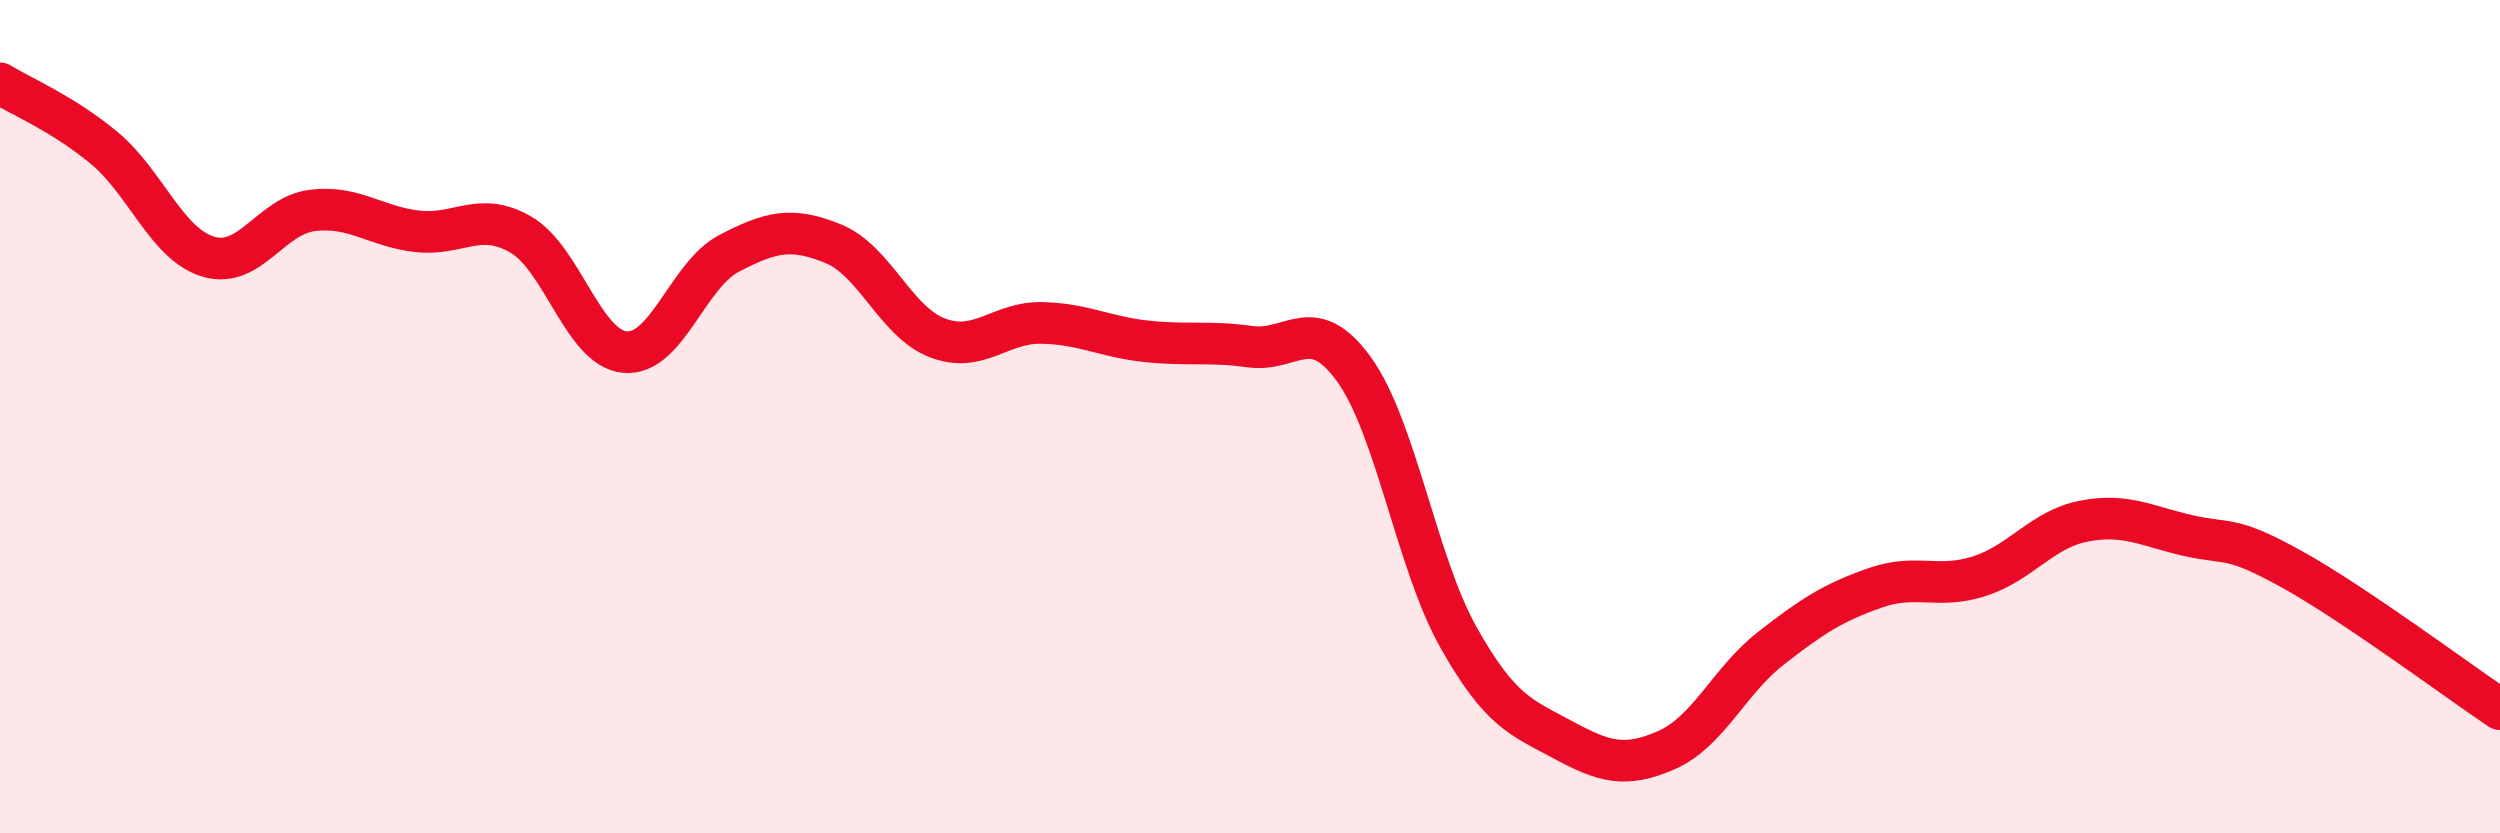
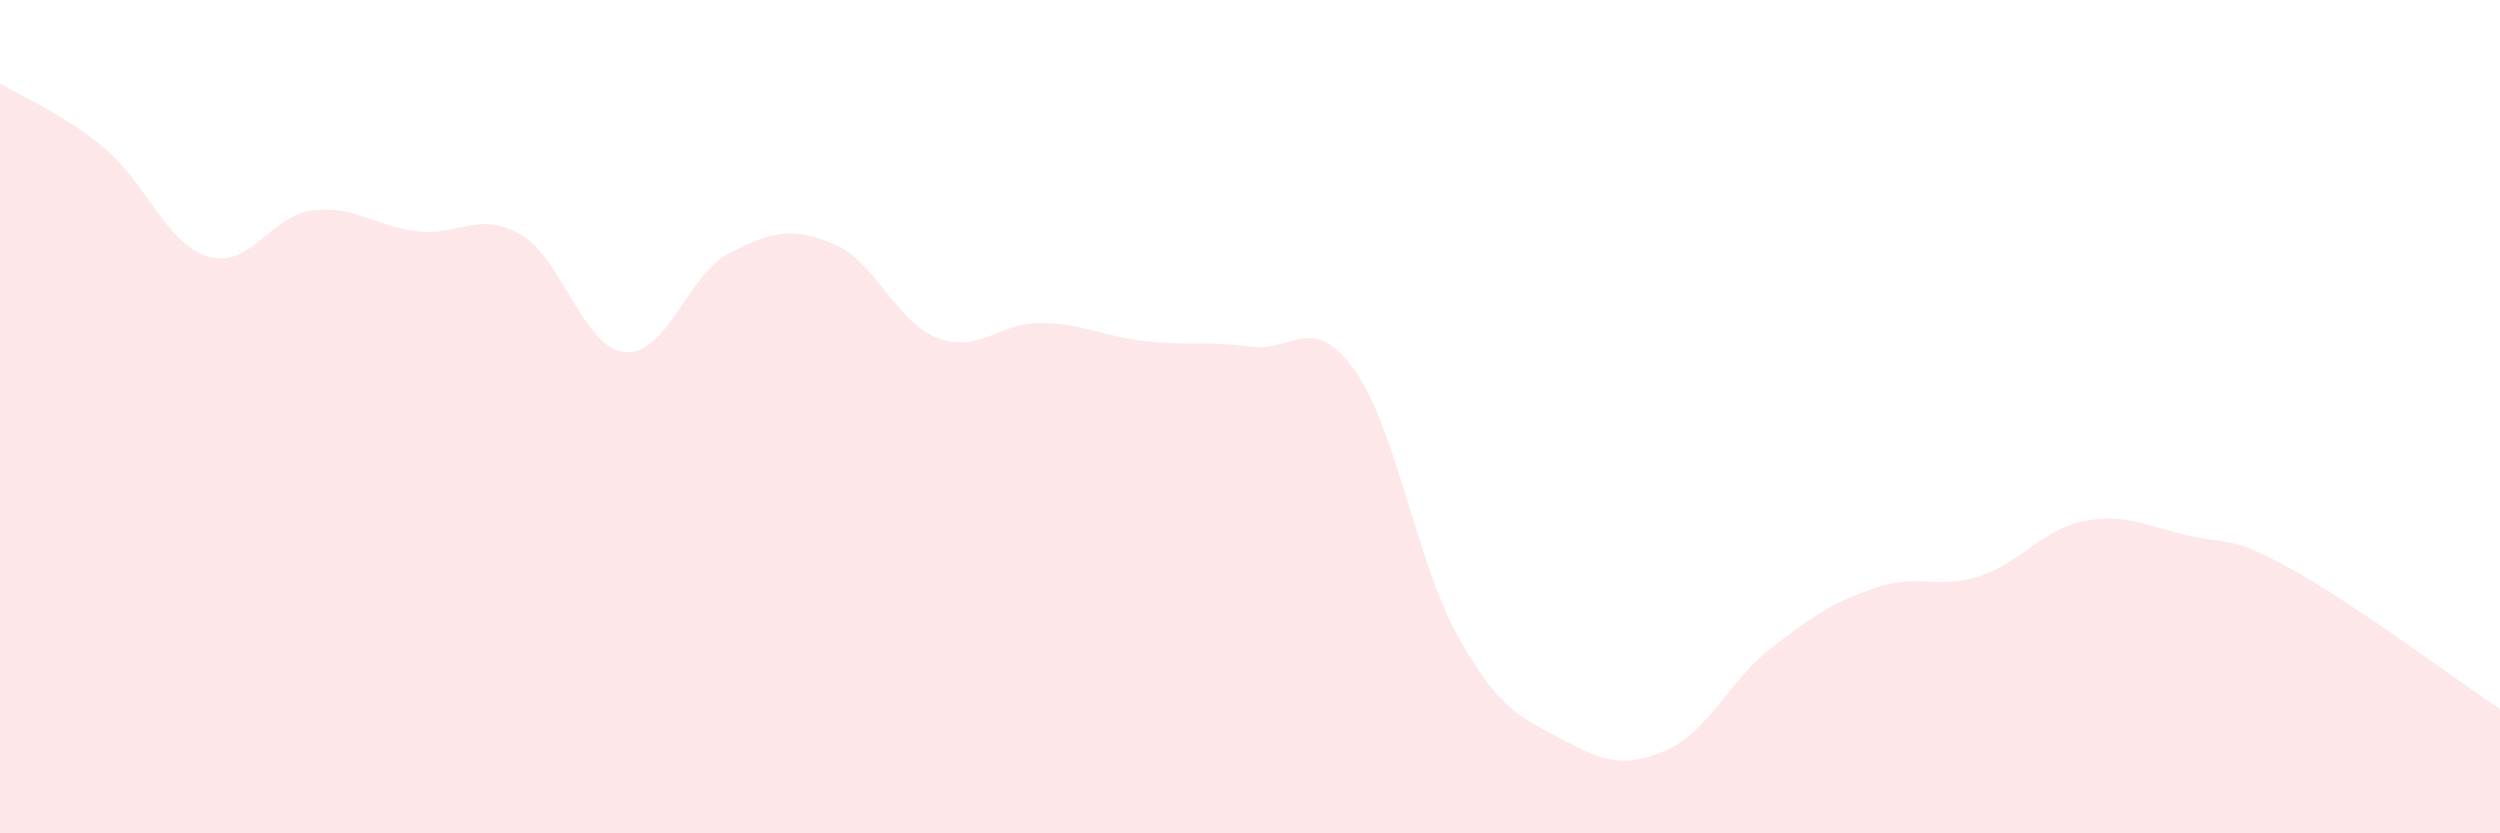
<svg xmlns="http://www.w3.org/2000/svg" width="60" height="20" viewBox="0 0 60 20">
  <path d="M 0,2 C 0.5,2.31 1.5,2.72 2.5,3.55 C 3.5,4.38 4,5.86 5,6.16 C 6,6.46 6.5,5.17 7.5,5.05 C 8.5,4.93 9,5.43 10,5.55 C 11,5.67 11.5,5.05 12.5,5.63 C 13.5,6.21 14,8.36 15,8.45 C 16,8.54 16.5,6.6 17.5,6.08 C 18.5,5.56 19,5.44 20,5.85 C 21,6.26 21.5,7.73 22.5,8.11 C 23.5,8.49 24,7.73 25,7.75 C 26,7.77 26.5,8.08 27.5,8.19 C 28.5,8.3 29,8.18 30,8.32 C 31,8.46 31.5,7.48 32.5,8.87 C 33.5,10.26 34,13.51 35,15.29 C 36,17.07 36.5,17.21 37.5,17.75 C 38.5,18.29 39,18.44 40,18 C 41,17.56 41.5,16.34 42.5,15.56 C 43.5,14.78 44,14.46 45,14.11 C 46,13.76 46.5,14.15 47.5,13.83 C 48.5,13.51 49,12.71 50,12.51 C 51,12.31 51.5,12.62 52.5,12.85 C 53.5,13.08 53.5,12.83 55,13.66 C 56.5,14.49 59,16.35 60,17.02L60 20L0 20Z" fill="#EB0A25" opacity="0.1" stroke-linecap="round" stroke-linejoin="round" />
-   <path d="M 0,2 C 0.5,2.31 1.5,2.72 2.5,3.55 C 3.5,4.38 4,5.86 5,6.16 C 6,6.46 6.5,5.17 7.5,5.05 C 8.5,4.93 9,5.43 10,5.55 C 11,5.67 11.5,5.05 12.5,5.63 C 13.5,6.21 14,8.36 15,8.45 C 16,8.54 16.5,6.6 17.5,6.08 C 18.5,5.56 19,5.44 20,5.85 C 21,6.26 21.5,7.73 22.5,8.11 C 23.5,8.49 24,7.73 25,7.75 C 26,7.77 26.5,8.08 27.5,8.19 C 28.5,8.3 29,8.18 30,8.32 C 31,8.46 31.5,7.48 32.5,8.87 C 33.5,10.26 34,13.51 35,15.29 C 36,17.07 36.5,17.21 37.5,17.75 C 38.5,18.29 39,18.44 40,18 C 41,17.56 41.5,16.34 42.5,15.56 C 43.5,14.78 44,14.46 45,14.11 C 46,13.76 46.5,14.15 47.5,13.83 C 48.5,13.51 49,12.71 50,12.51 C 51,12.31 51.5,12.62 52.5,12.85 C 53.5,13.08 53.5,12.83 55,13.66 C 56.5,14.49 59,16.35 60,17.02" stroke="#EB0A25" stroke-width="1" fill="none" stroke-linecap="round" stroke-linejoin="round" />
</svg>